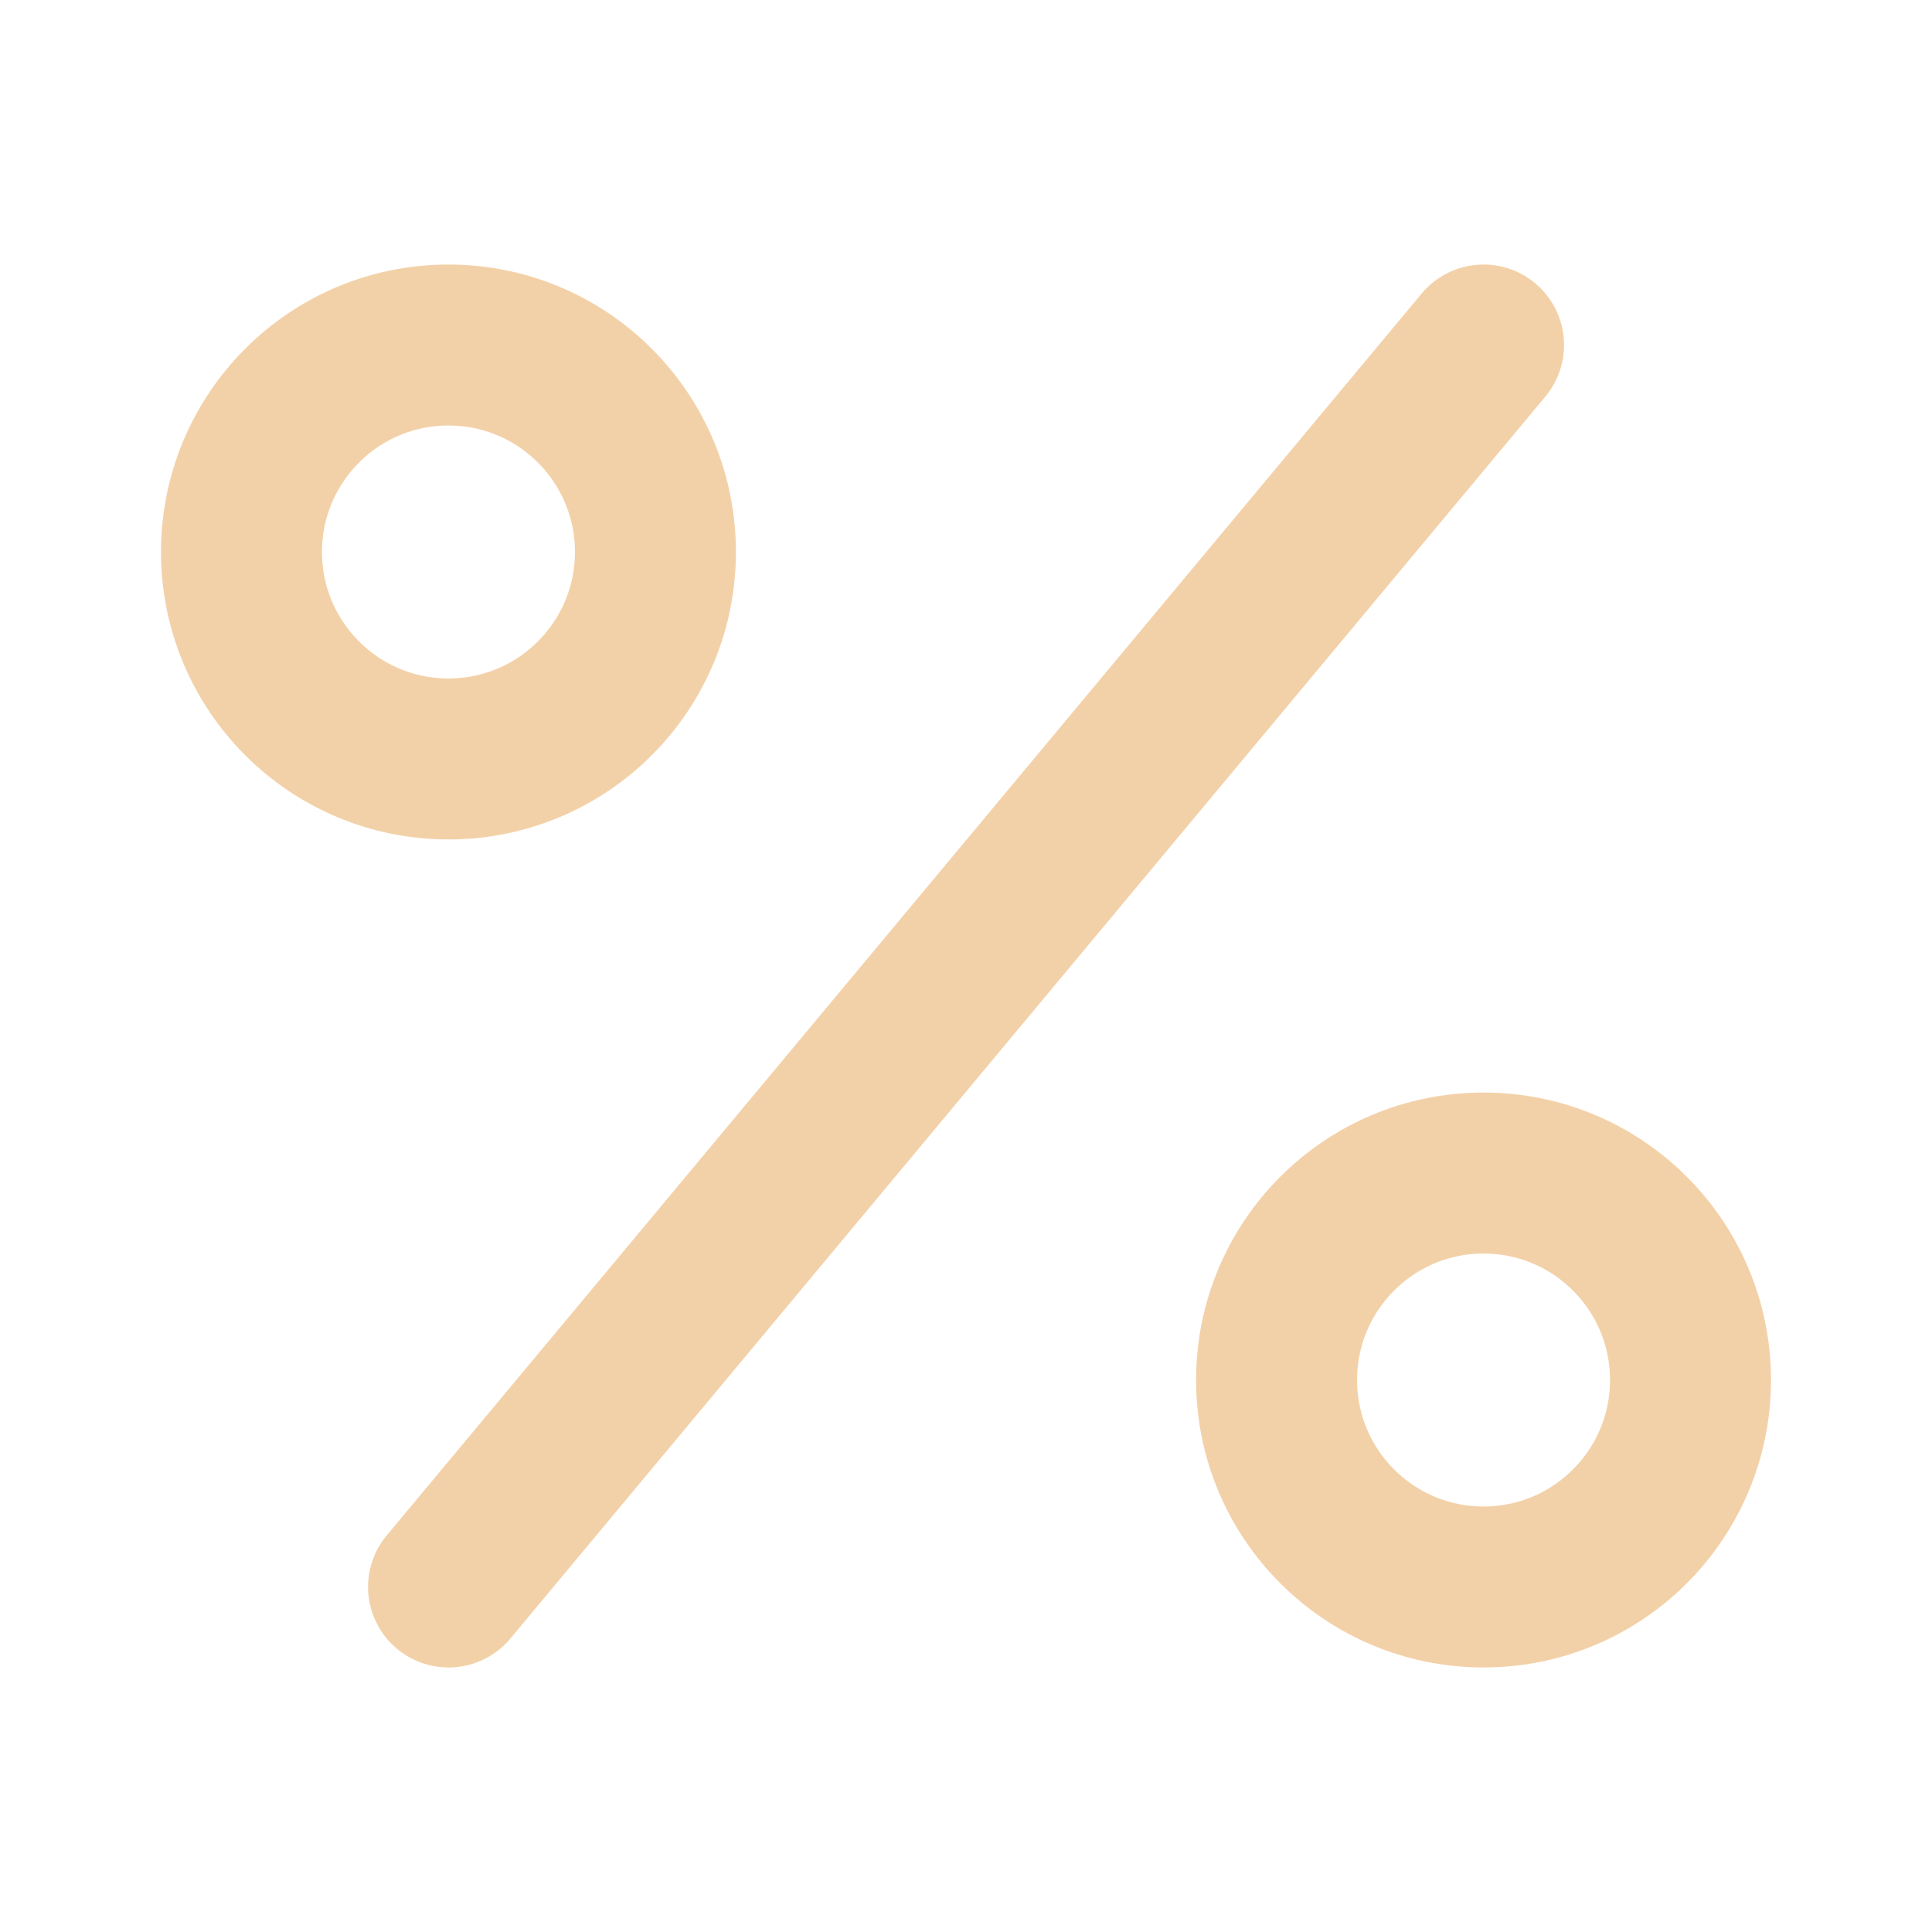
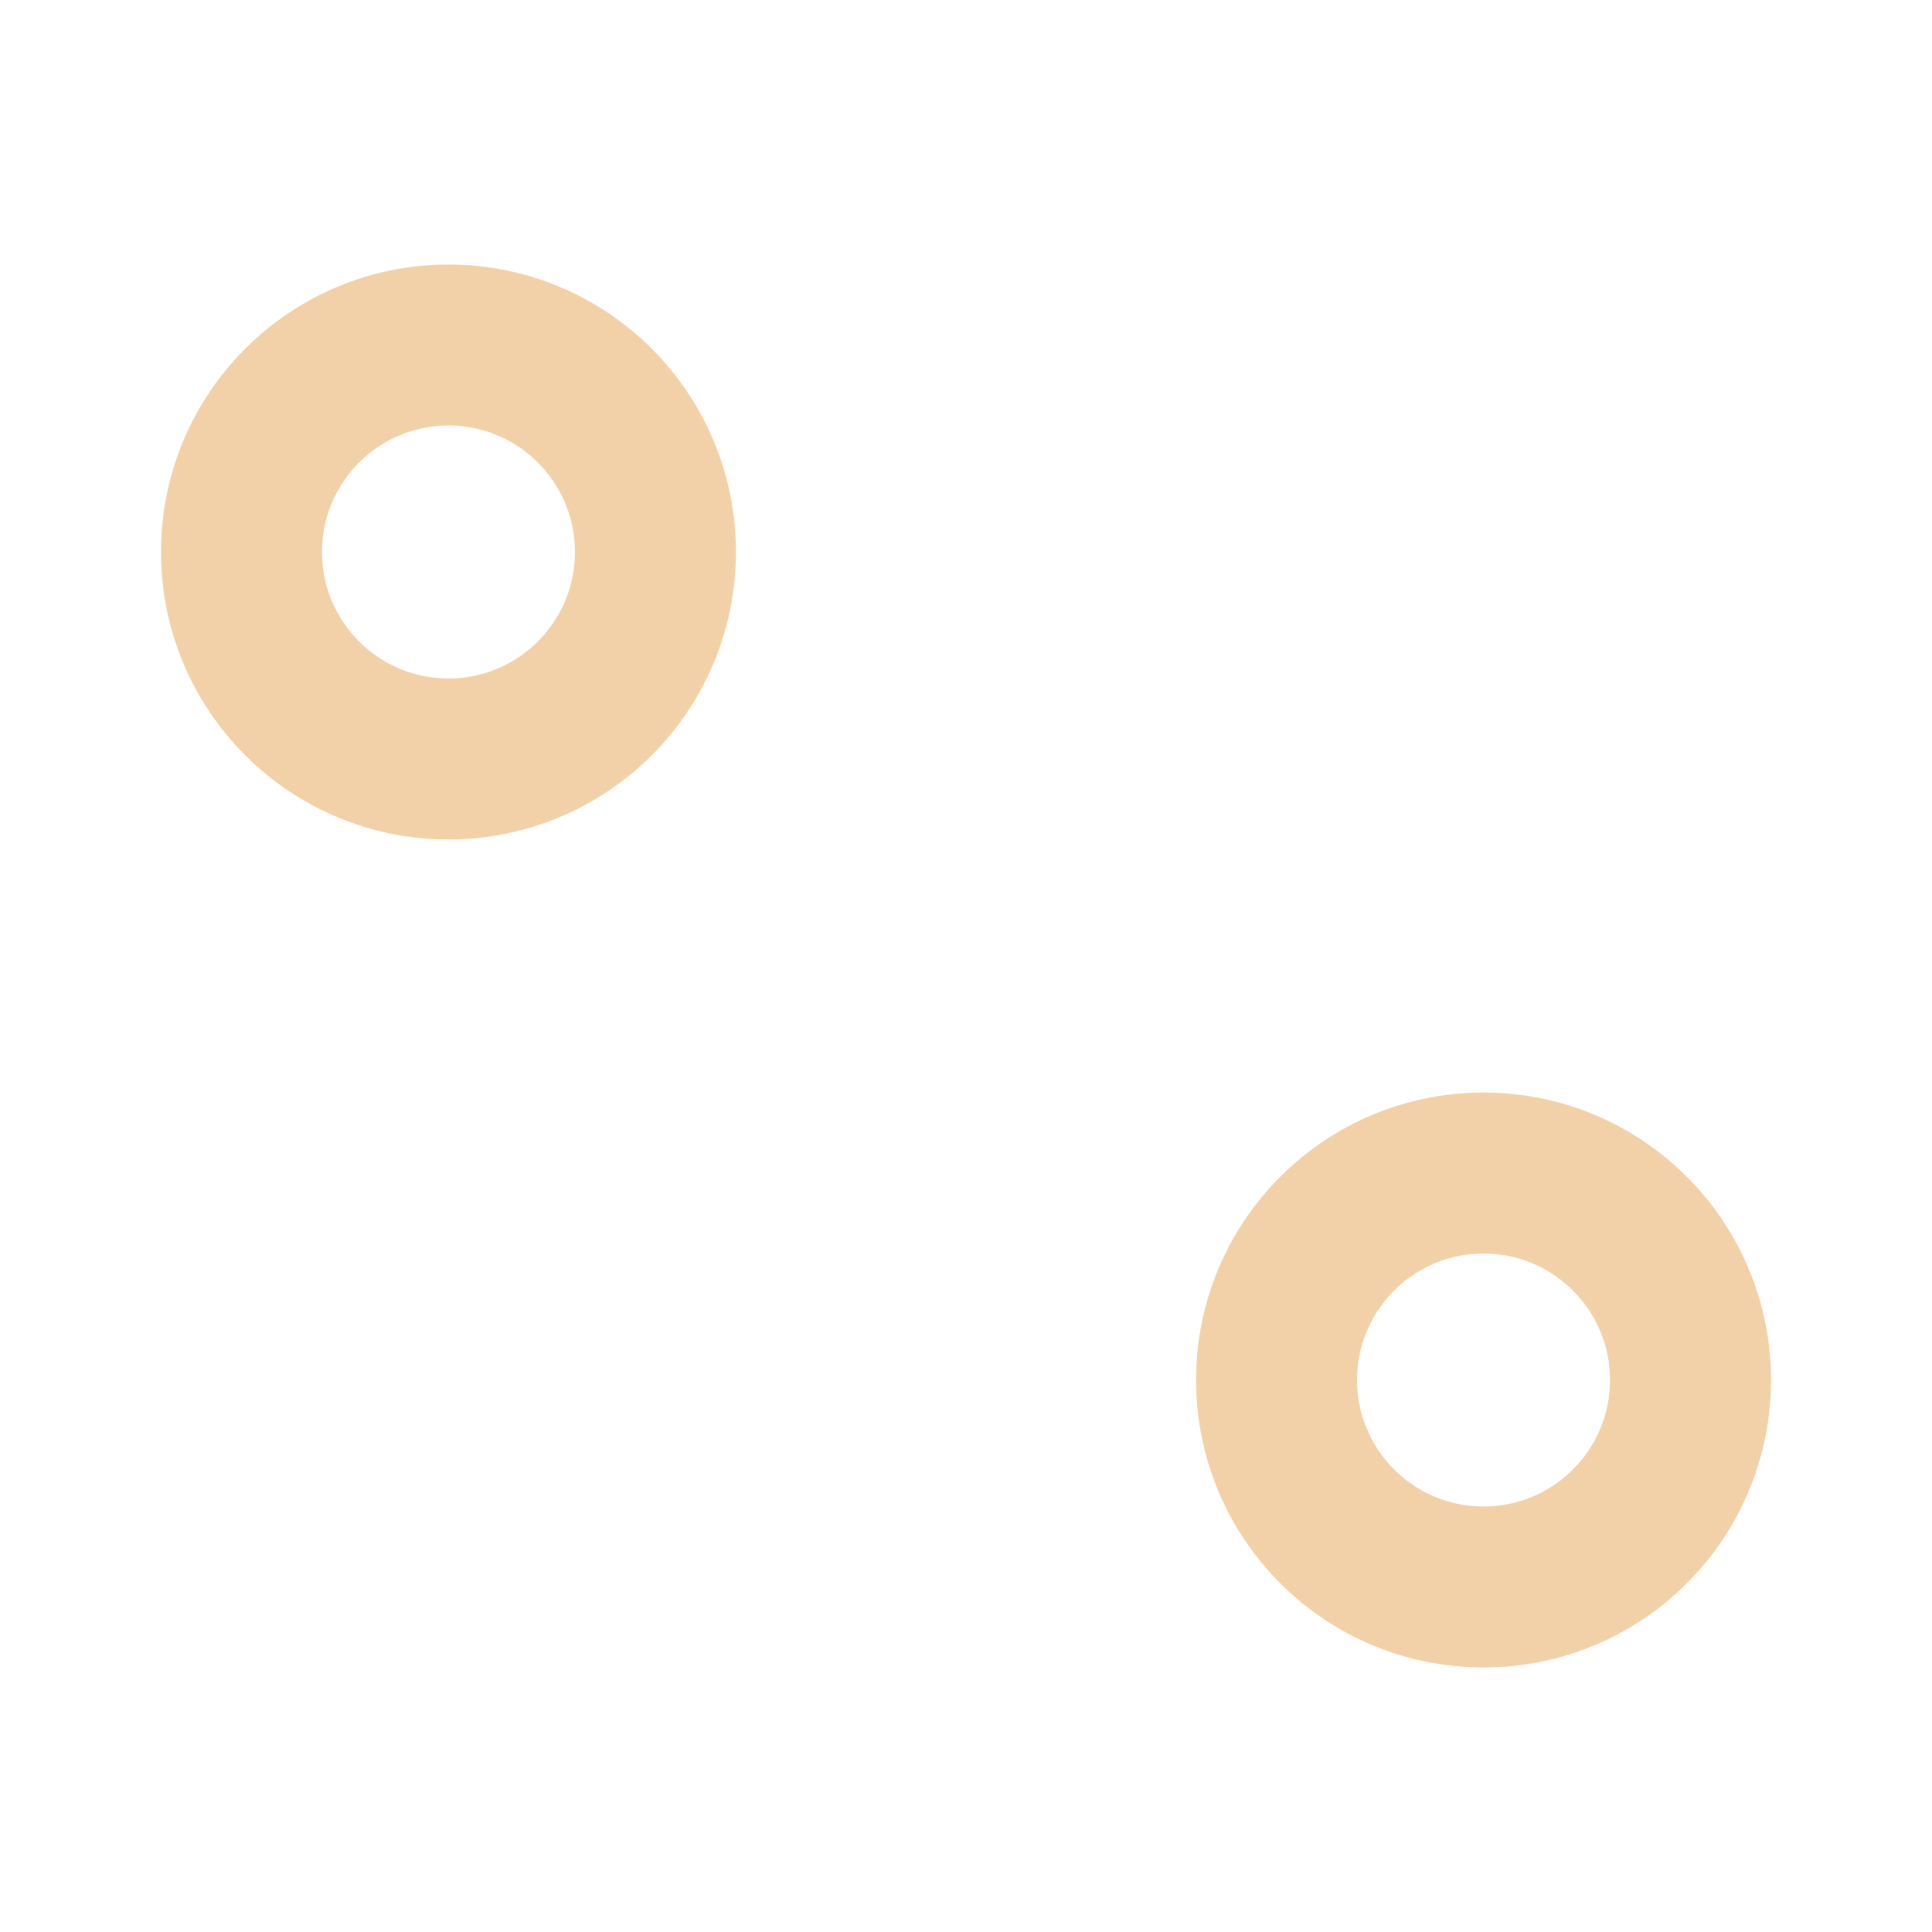
<svg xmlns="http://www.w3.org/2000/svg" width="24" height="24" viewBox="0 0 24 24" fill="none">
  <circle cx="5.571" cy="6.857" r="2.571" stroke="#F3D1A8" stroke-width="2" />
  <circle cx="18.429" cy="17.143" r="2.571" stroke="#F3D1A8" stroke-width="2" />
-   <path d="M5.572 19.714L18.429 4.286" stroke="#F3D1A8" stroke-width="2" stroke-linecap="round" />
</svg>